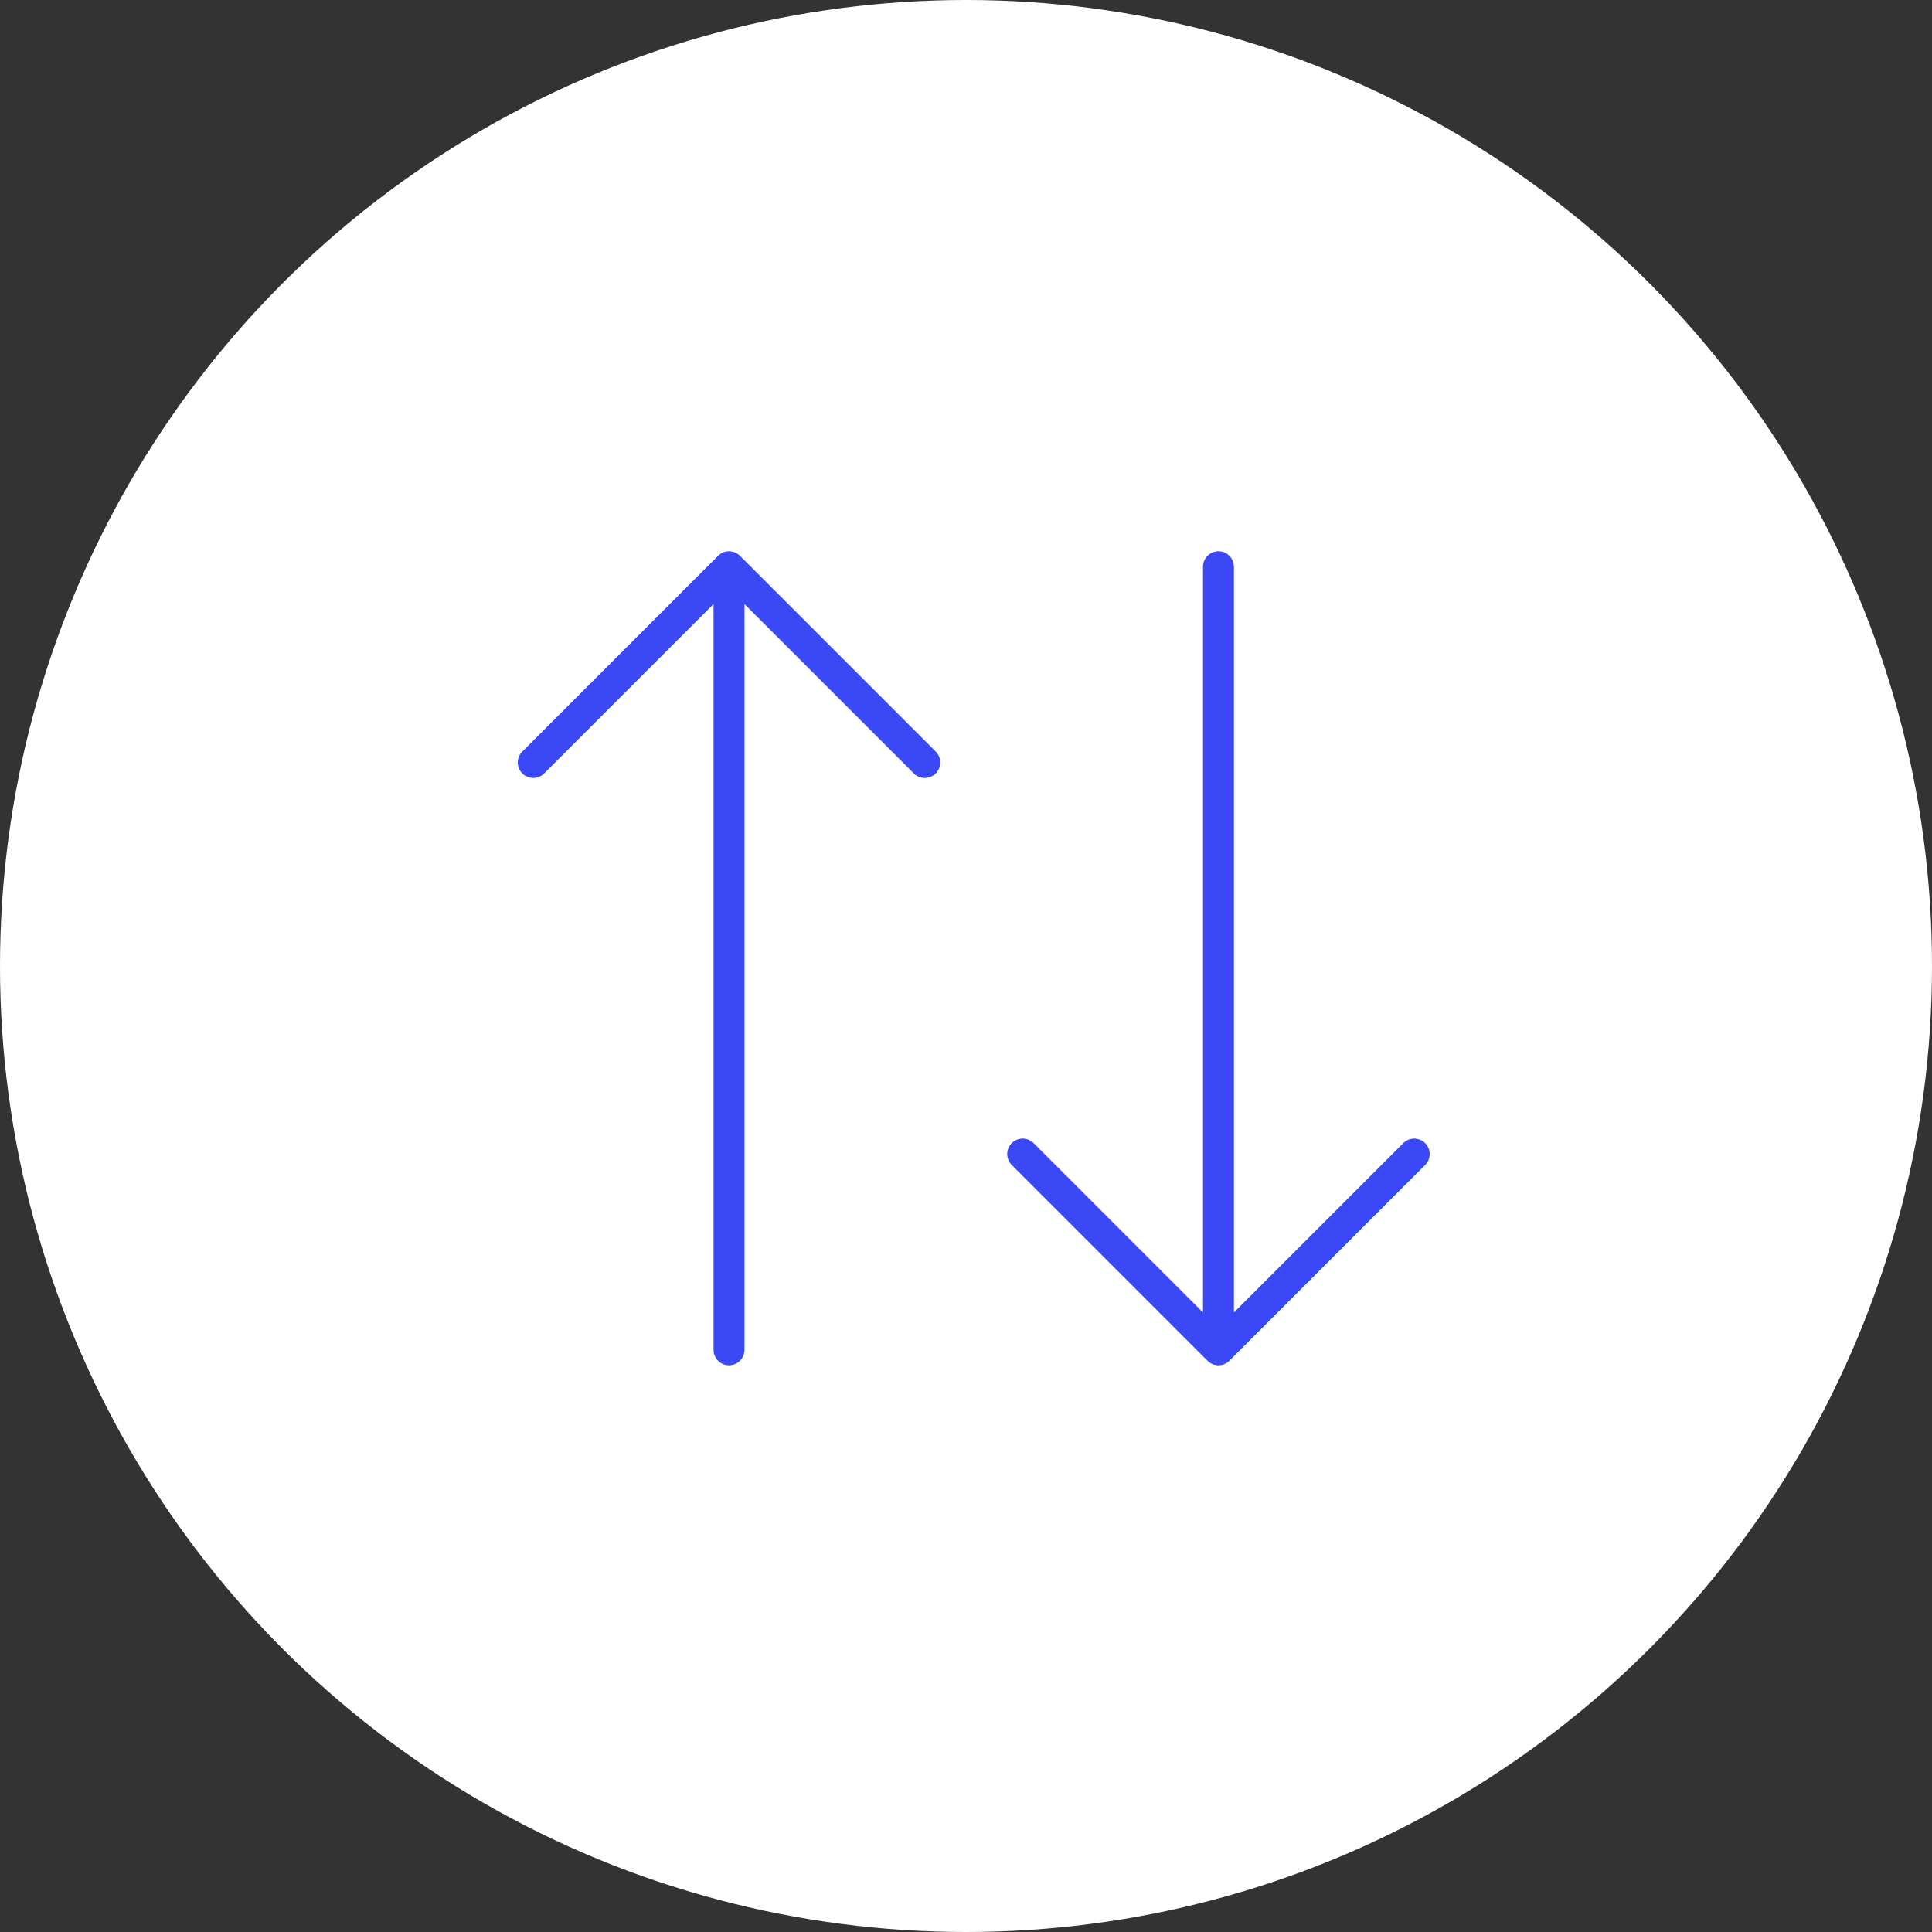
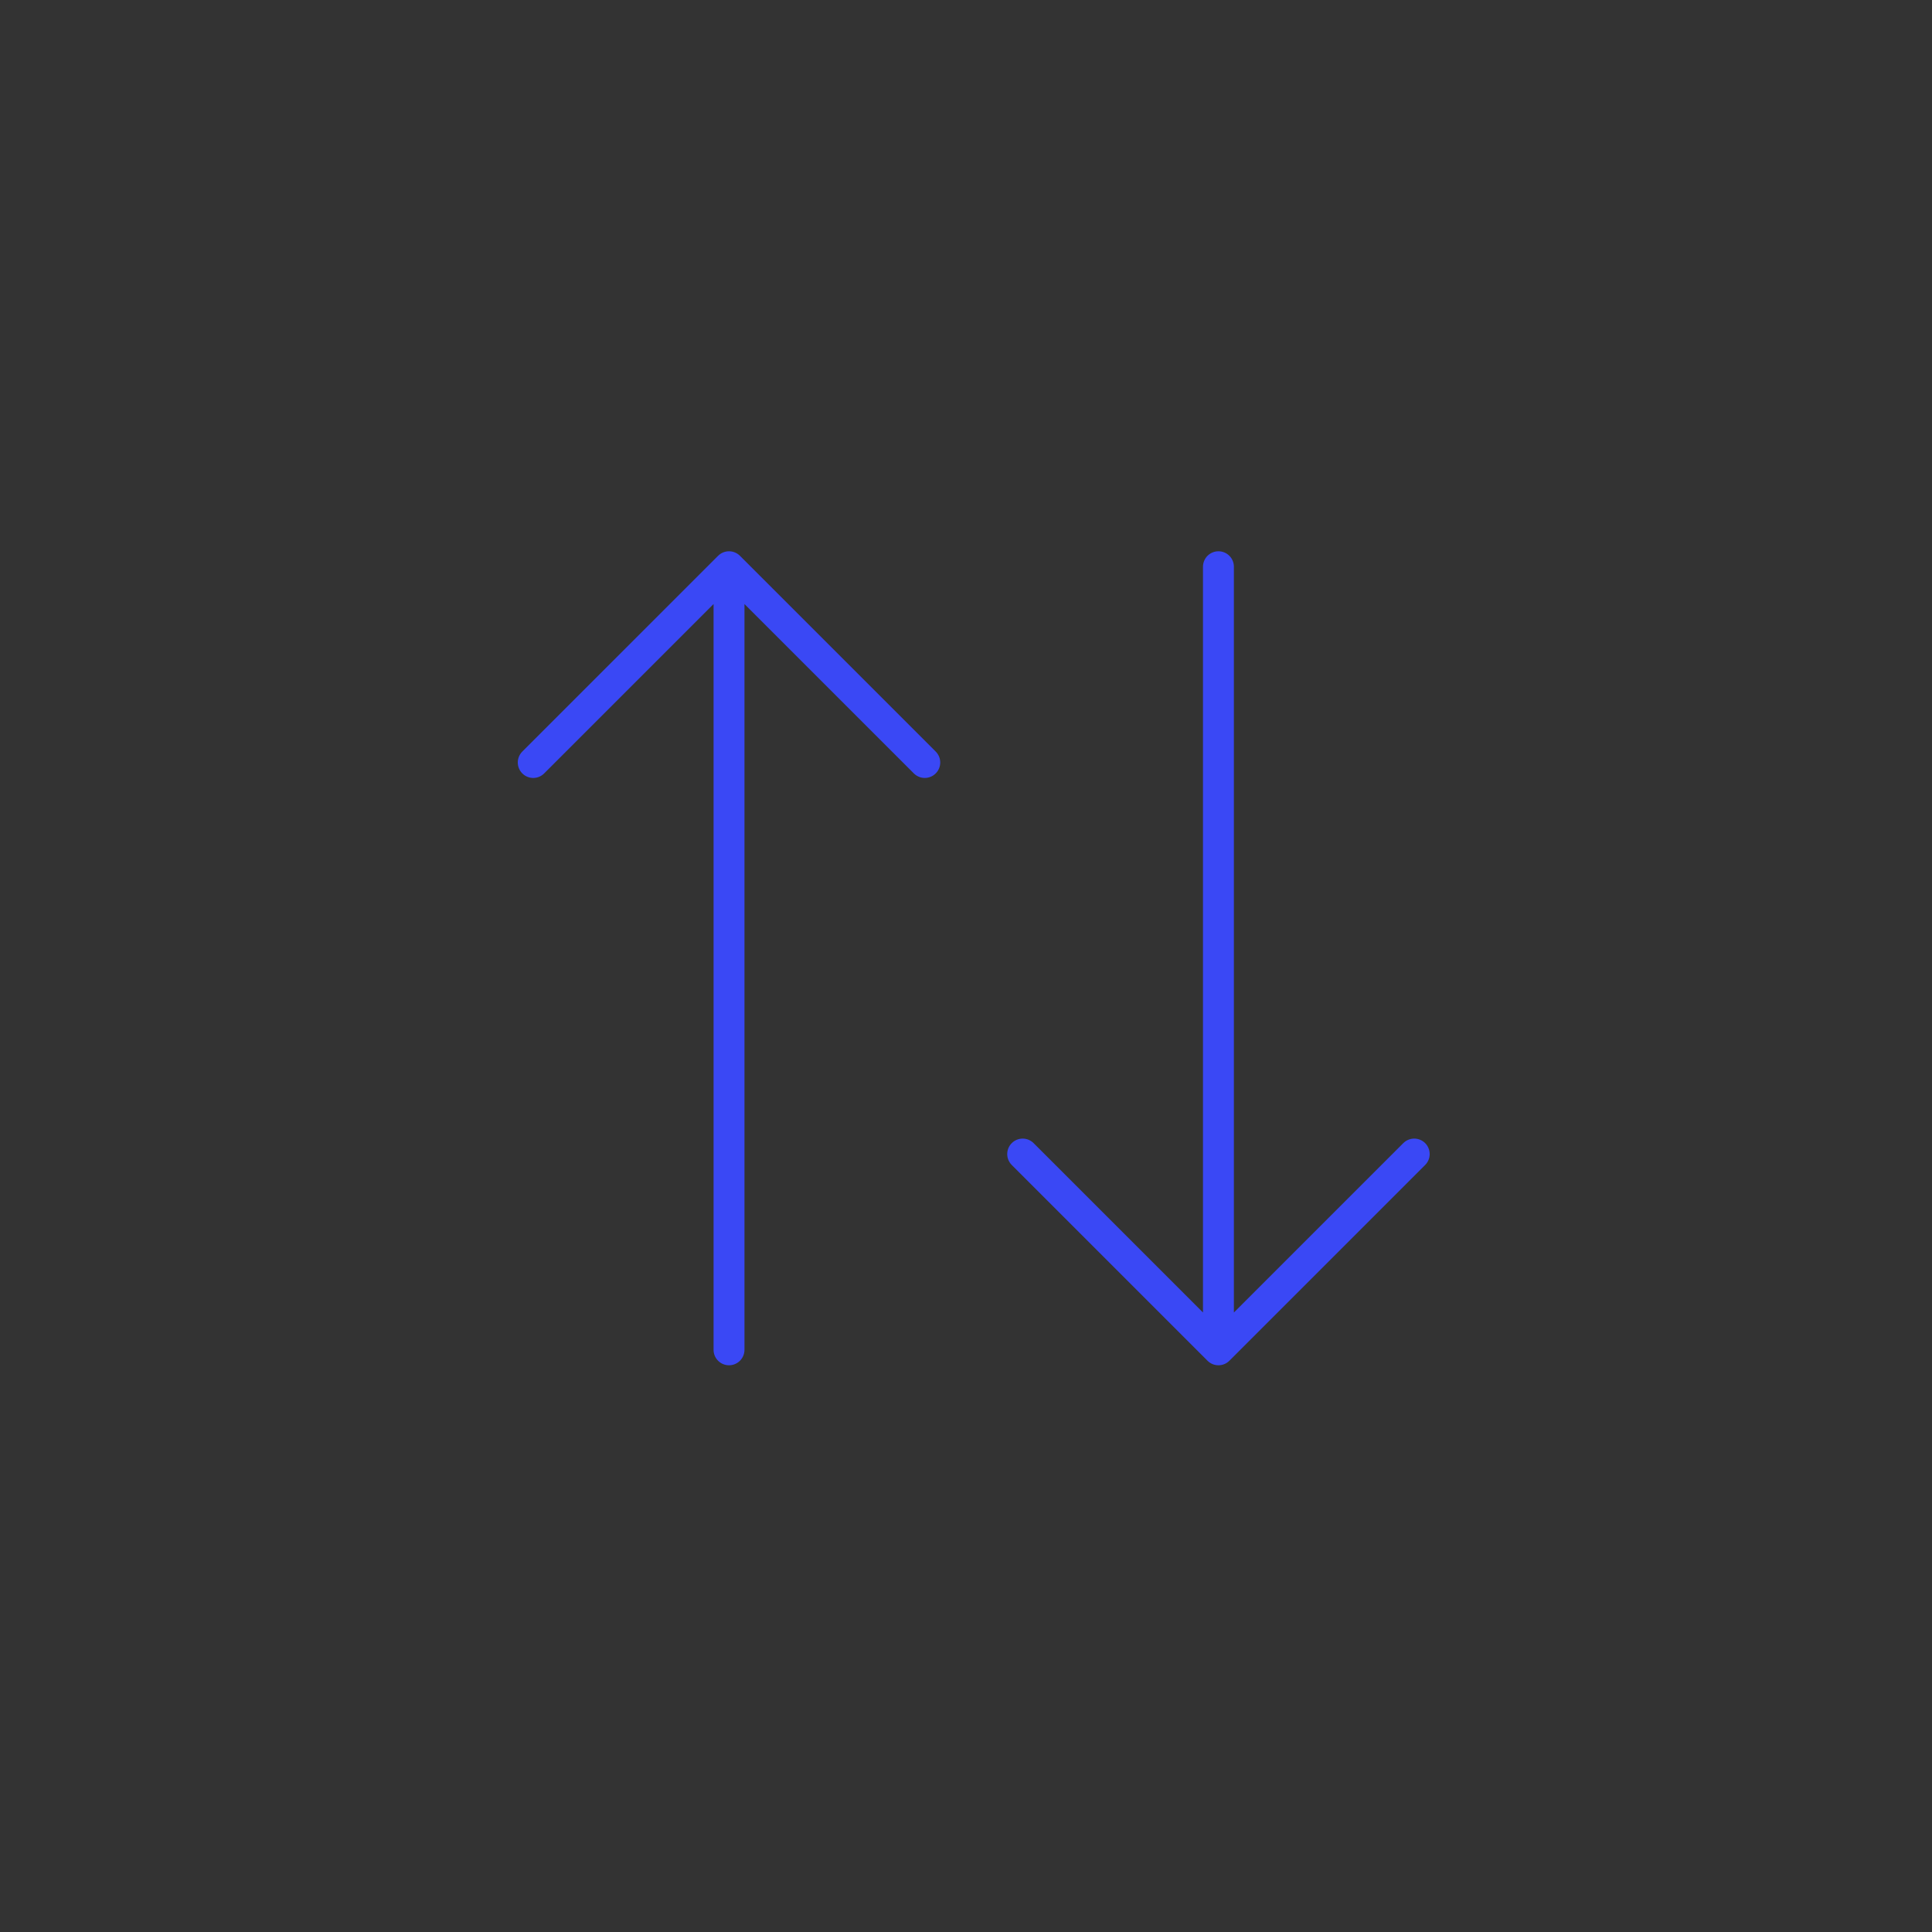
<svg xmlns="http://www.w3.org/2000/svg" width="125" height="125" viewBox="0 0 125 125" fill="none">
  <rect x="0" y="0" width="125" height="125" fill="#333333" stroke="none" />
-   <circle cx="62.5" cy="62.5" r="62.5" fill="white" />
  <path d="M78.833 36.667V87.333M78.833 87.333L66.167 74.667M78.833 87.333L91.5 74.667M47.167 87.333V36.667M47.167 36.667L34.5 49.333M47.167 36.667L59.833 49.333" stroke="#3A48F5" stroke-width="2" stroke-linecap="round" stroke-linejoin="round" />
</svg>